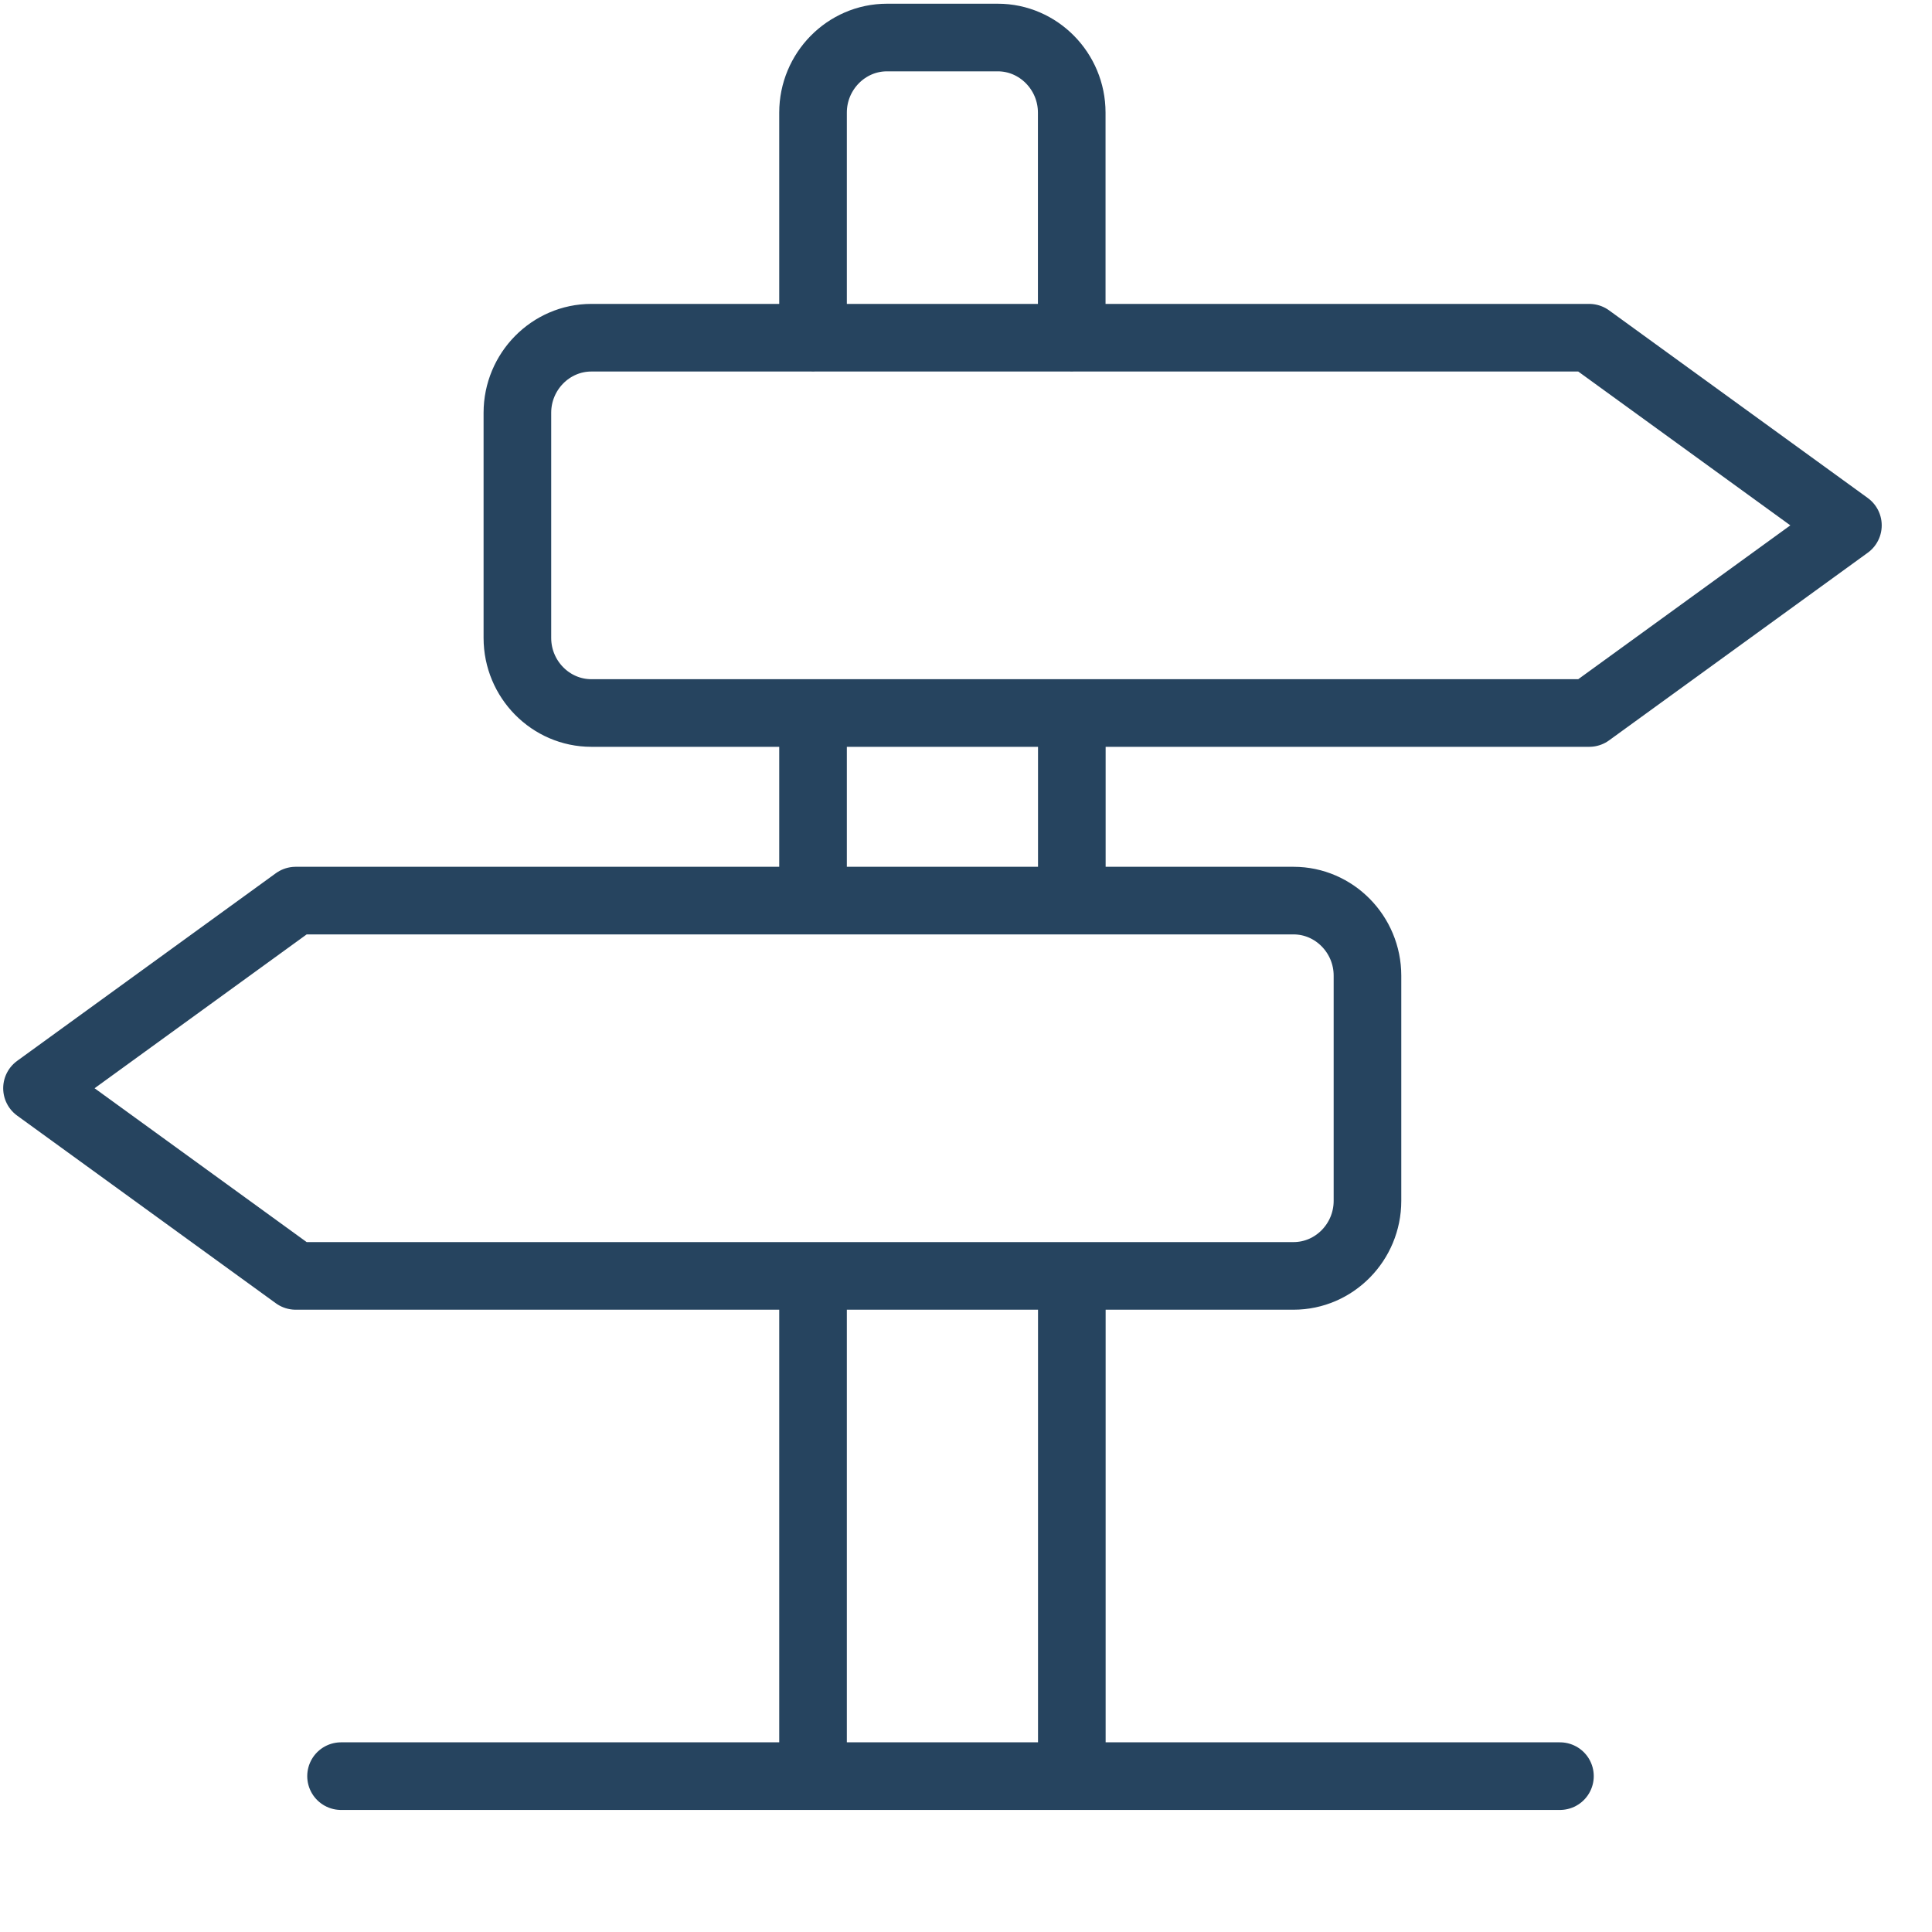
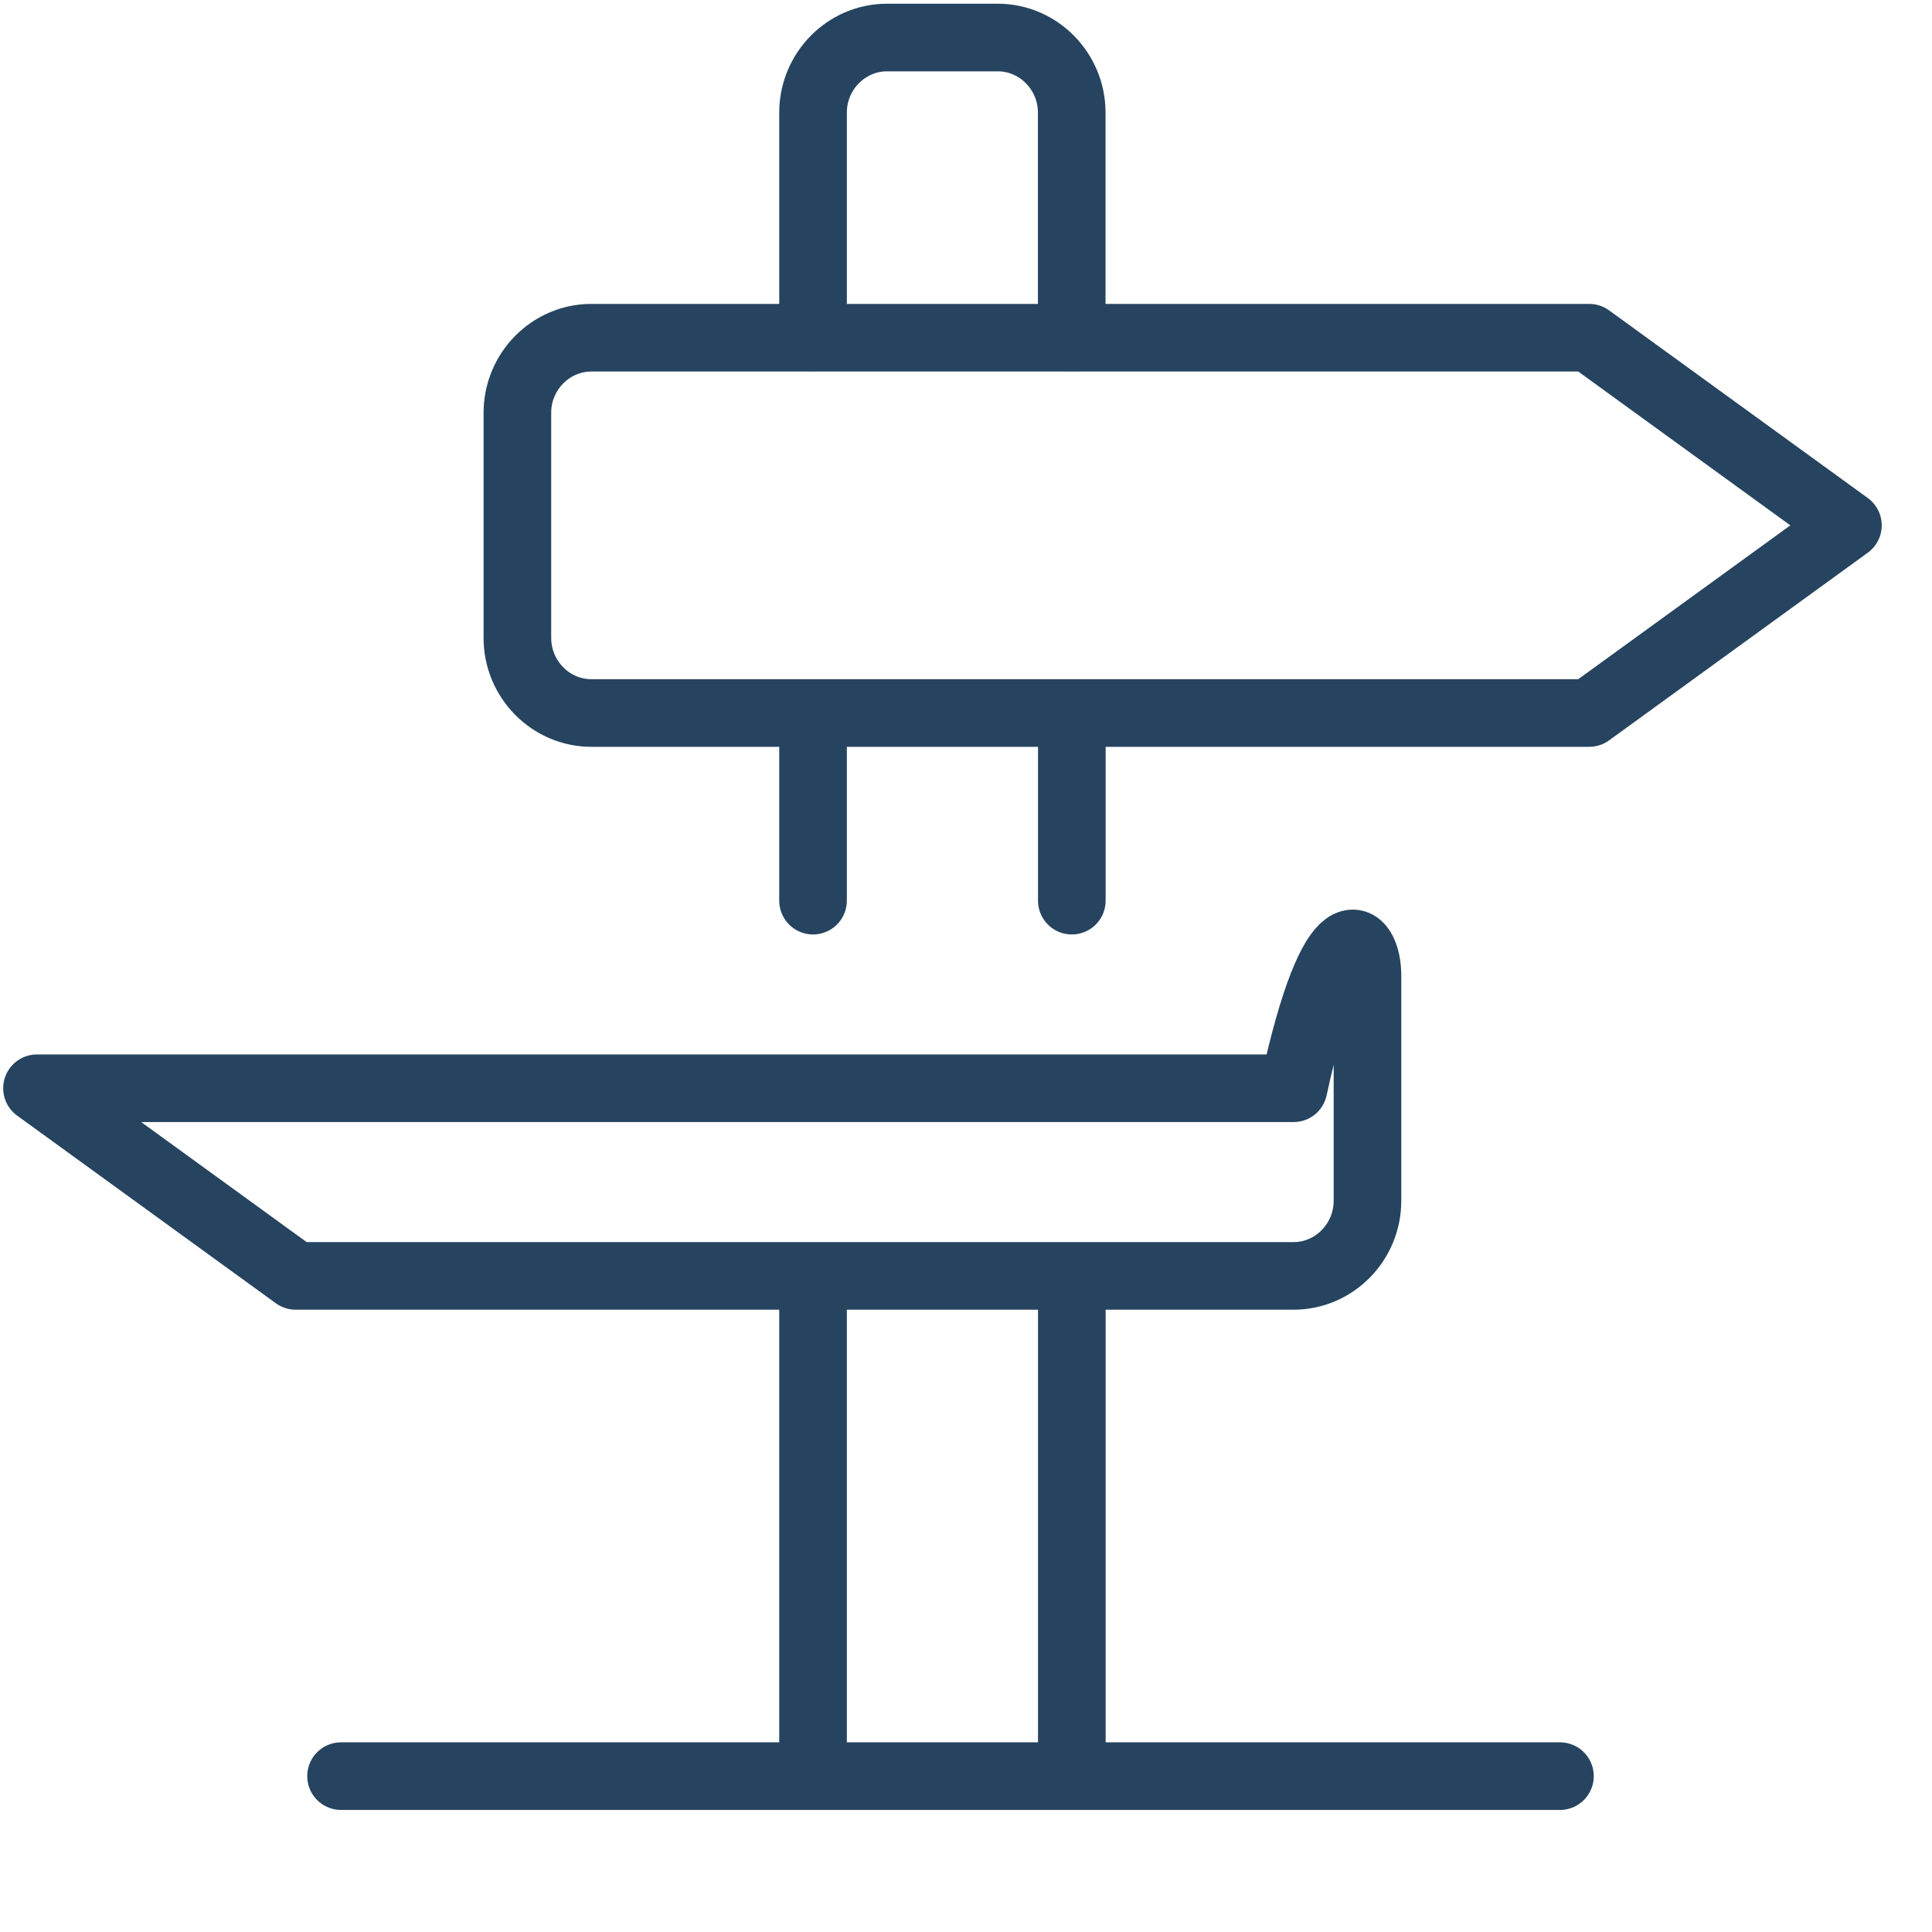
<svg xmlns="http://www.w3.org/2000/svg" width="40" height="40" viewBox="0 0 40 40" fill="none">
-   <path d="M16.833 36.519V26.418M22.191 26.418V36.519M22.191 14.762V18.647M16.833 6.993V2.331C16.833 1.477 17.521 0.777 18.363 0.777H20.659C21.5 0.777 22.189 1.477 22.189 2.331V6.993M16.833 18.647V14.762M7.061 36.773H32.297M26.782 26.416H6.122L0.766 22.531L6.122 18.646H26.782C27.624 18.646 28.312 19.346 28.312 20.2V24.862C28.312 25.717 27.624 26.416 26.782 26.416ZM12.243 6.992H32.903L38.259 10.877L32.903 14.762H12.243C11.401 14.762 10.712 14.063 10.712 13.208V8.546C10.712 7.691 11.401 6.992 12.243 6.992Z" stroke="#26445F" stroke-width="1.4" stroke-linecap="round" stroke-linejoin="round" />
+   <path d="M16.833 36.519V26.418M22.191 26.418V36.519M22.191 14.762V18.647M16.833 6.993V2.331C16.833 1.477 17.521 0.777 18.363 0.777H20.659C21.5 0.777 22.189 1.477 22.189 2.331V6.993M16.833 18.647V14.762M7.061 36.773H32.297M26.782 26.416H6.122L0.766 22.531H26.782C27.624 18.646 28.312 19.346 28.312 20.2V24.862C28.312 25.717 27.624 26.416 26.782 26.416ZM12.243 6.992H32.903L38.259 10.877L32.903 14.762H12.243C11.401 14.762 10.712 14.063 10.712 13.208V8.546C10.712 7.691 11.401 6.992 12.243 6.992Z" stroke="#26445F" stroke-width="1.4" stroke-linecap="round" stroke-linejoin="round" />
</svg>